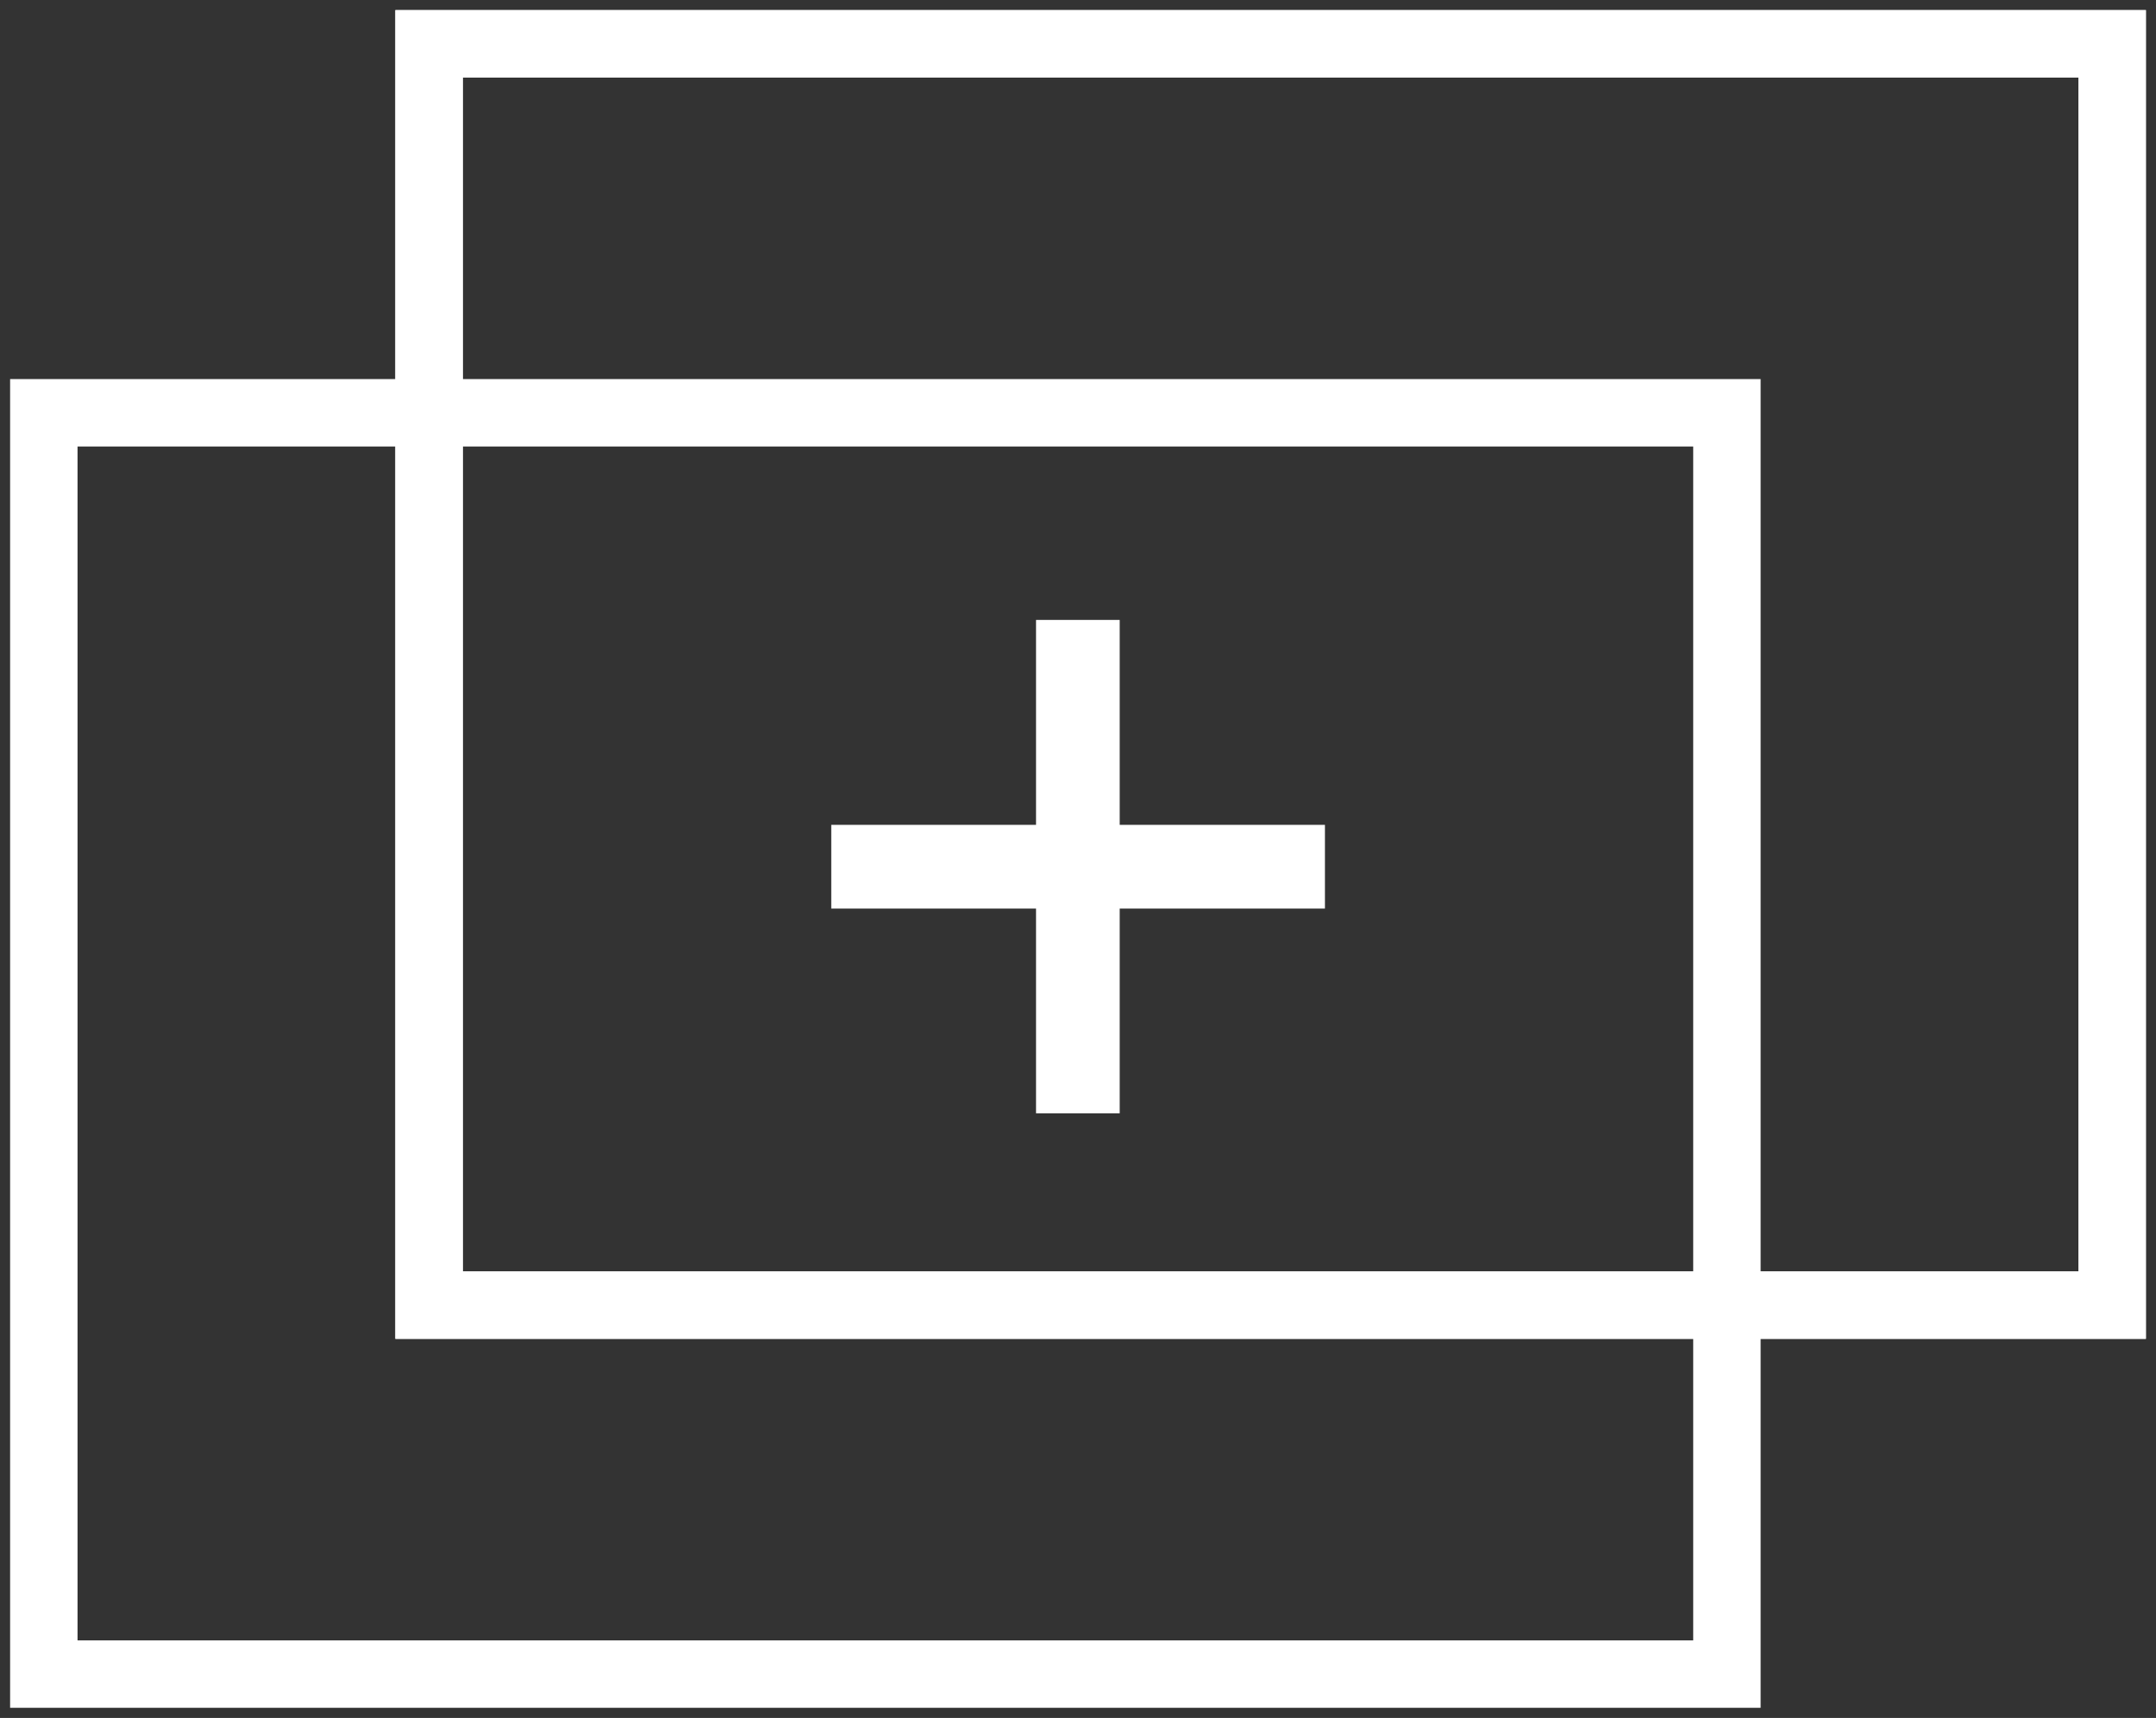
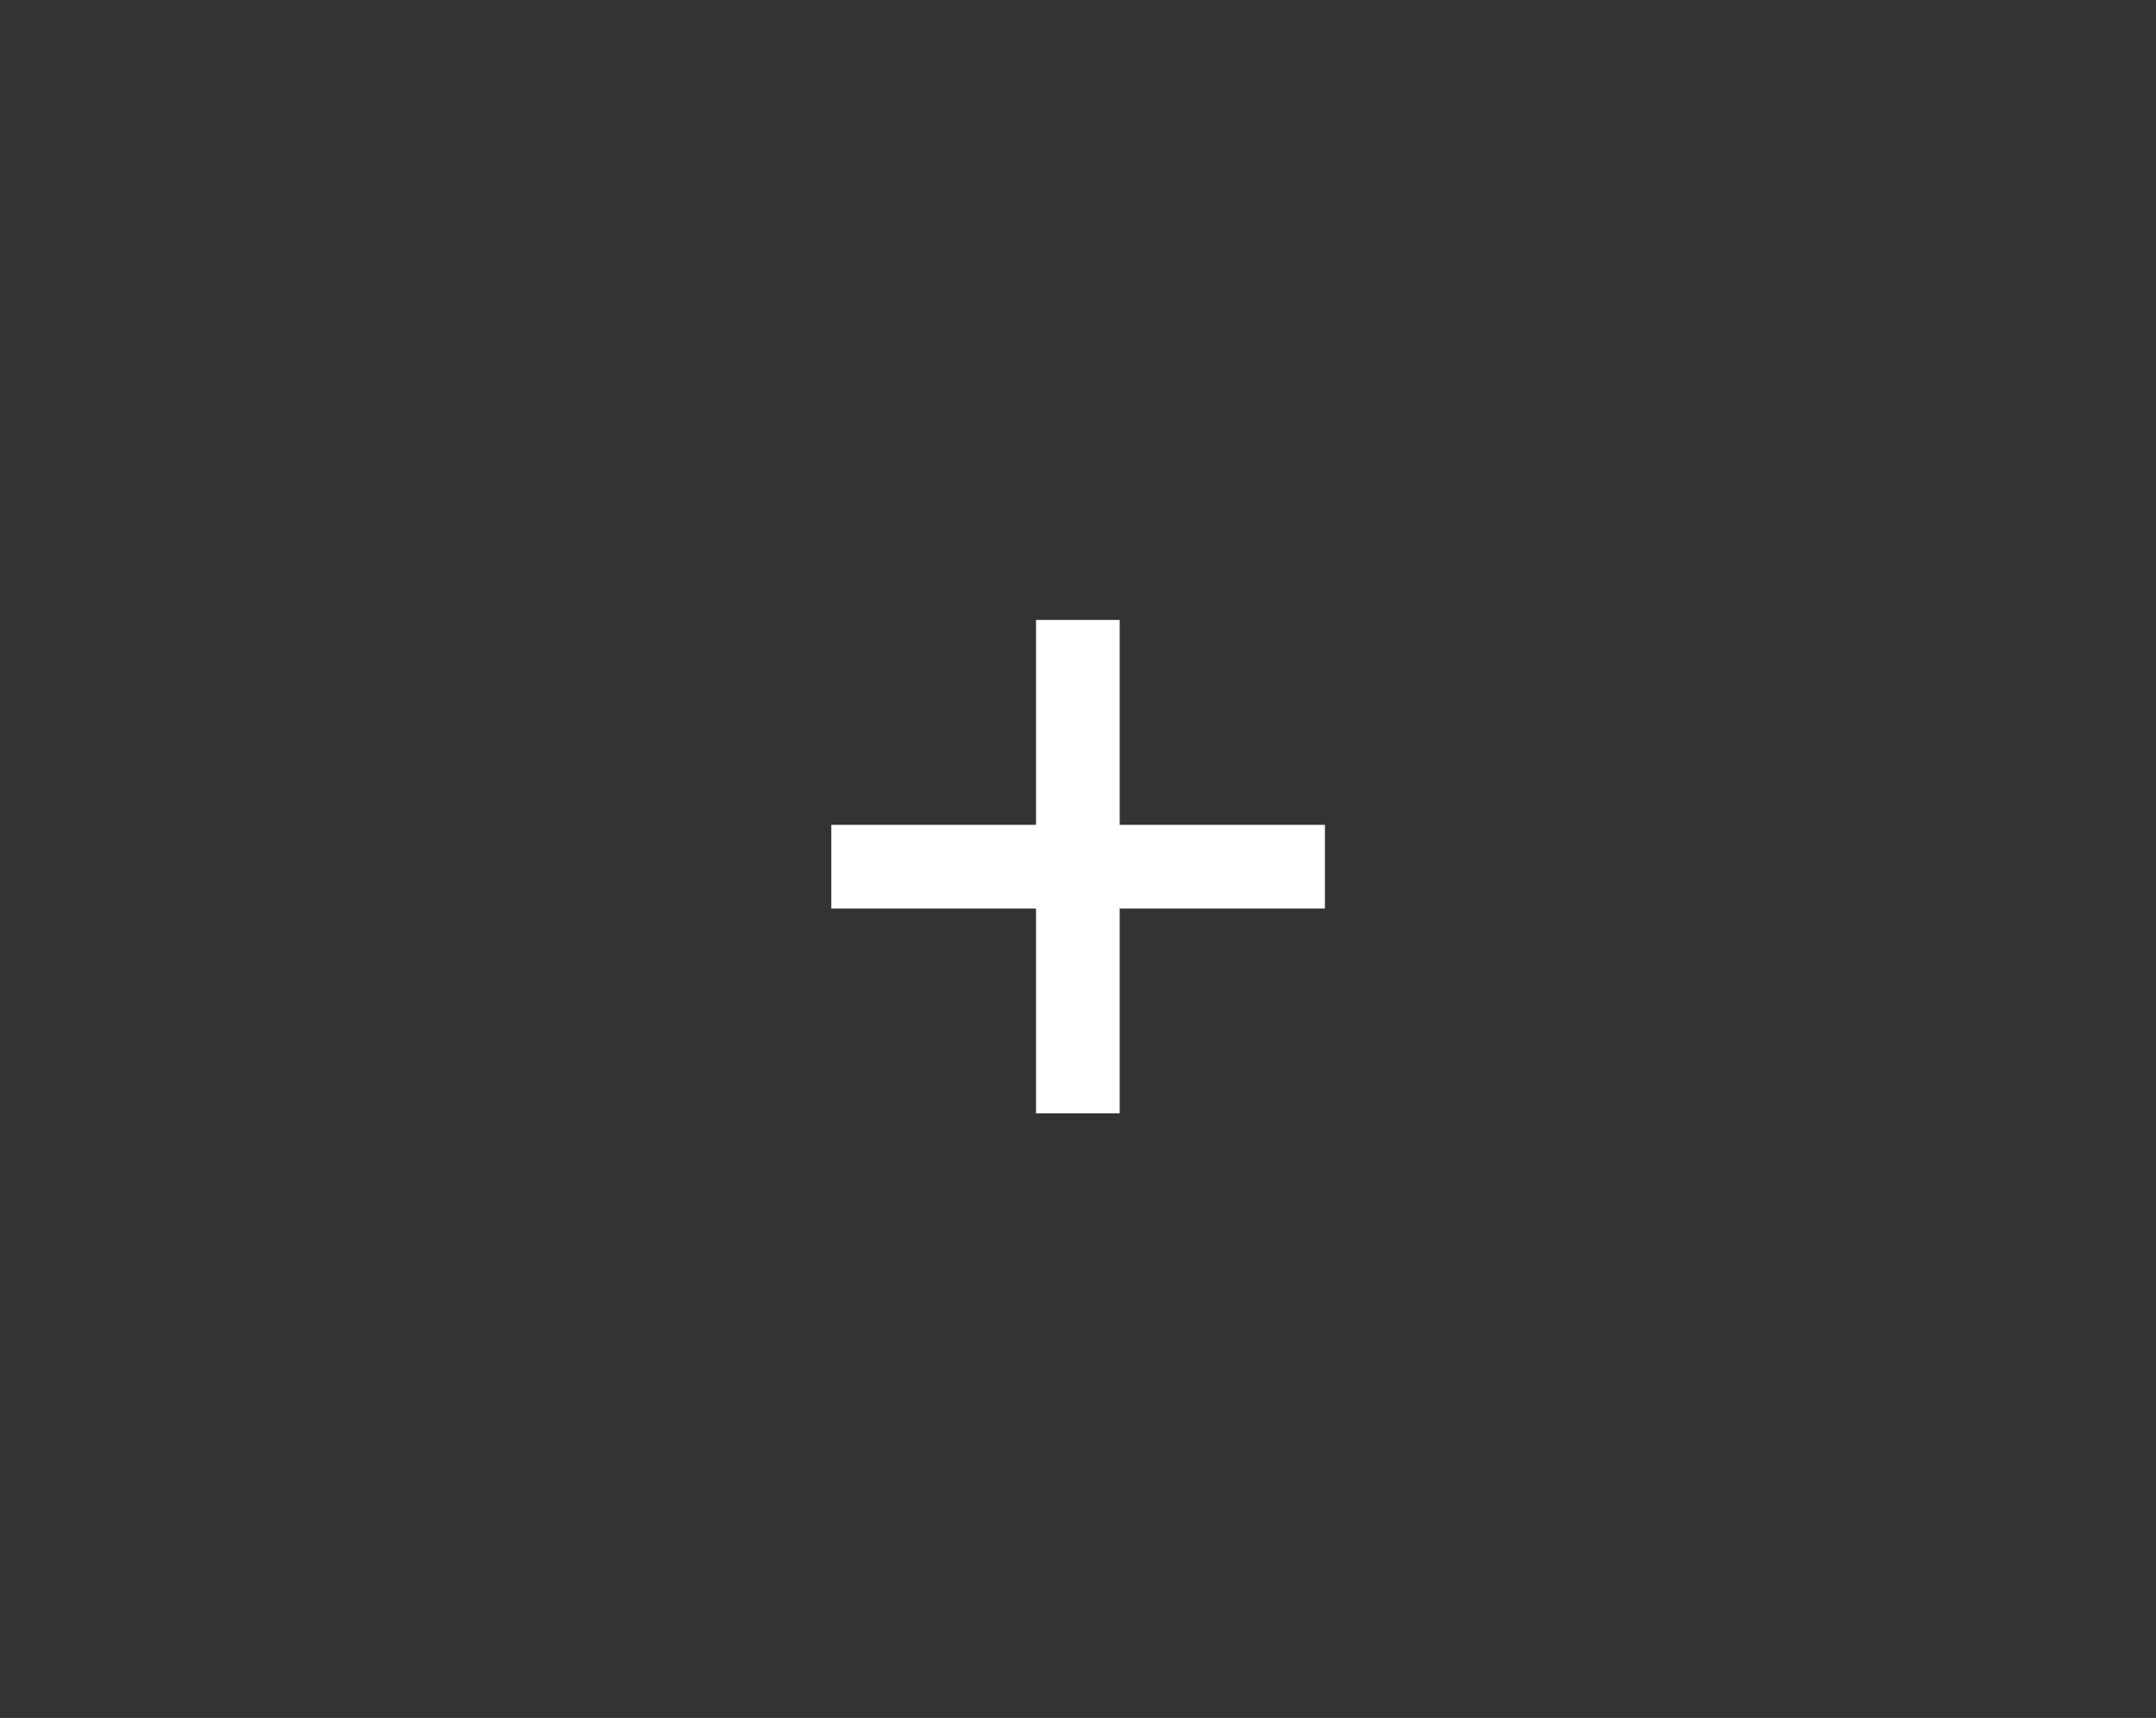
<svg xmlns="http://www.w3.org/2000/svg" width="31.977" height="25.478" viewBox="0 0 31.977 25.478">
  <rect x="0" y="0" width="31.977" height="25.478" fill="#333333" stroke="none" />
  <defs>
    <clipPath id="clip-path">
-       <rect id="Rectangle_259" data-name="Rectangle 259" width="31.977" height="25.478" fill="none" stroke="#fff" stroke-width="1" />
-     </clipPath>
+       </clipPath>
  </defs>
  <g id="icon-bundle" transform="translate(0 0)">
    <g id="Group_242" data-name="Group 242" transform="translate(0 0)">
      <g id="Group_241" data-name="Group 241" clip-path="url(#clip-path)">
        <rect id="Rectangle_256" data-name="Rectangle 256" width="24.963" height="18.706" transform="translate(6.364 0.65)" fill="none" stroke="#fff" stroke-width="1" />
-         <rect id="Rectangle_257" data-name="Rectangle 257" width="24.963" height="18.706" transform="translate(0.65 6.122)" fill="none" stroke="#fff" stroke-width="1" />
-         <rect id="Rectangle_258" data-name="Rectangle 258" width="24.963" height="18.706" transform="translate(6.364 0.65)" fill="none" stroke="#fff" stroke-width="1" />
      </g>
    </g>
    <path id="Path_155" data-name="Path 155" d="M9.478,10.107H16.8v1.242H9.478Zm3.037-3.039h1.241v7.317H12.515Z" transform="translate(2.851 2.126)" fill="#fff" />
  </g>
</svg>